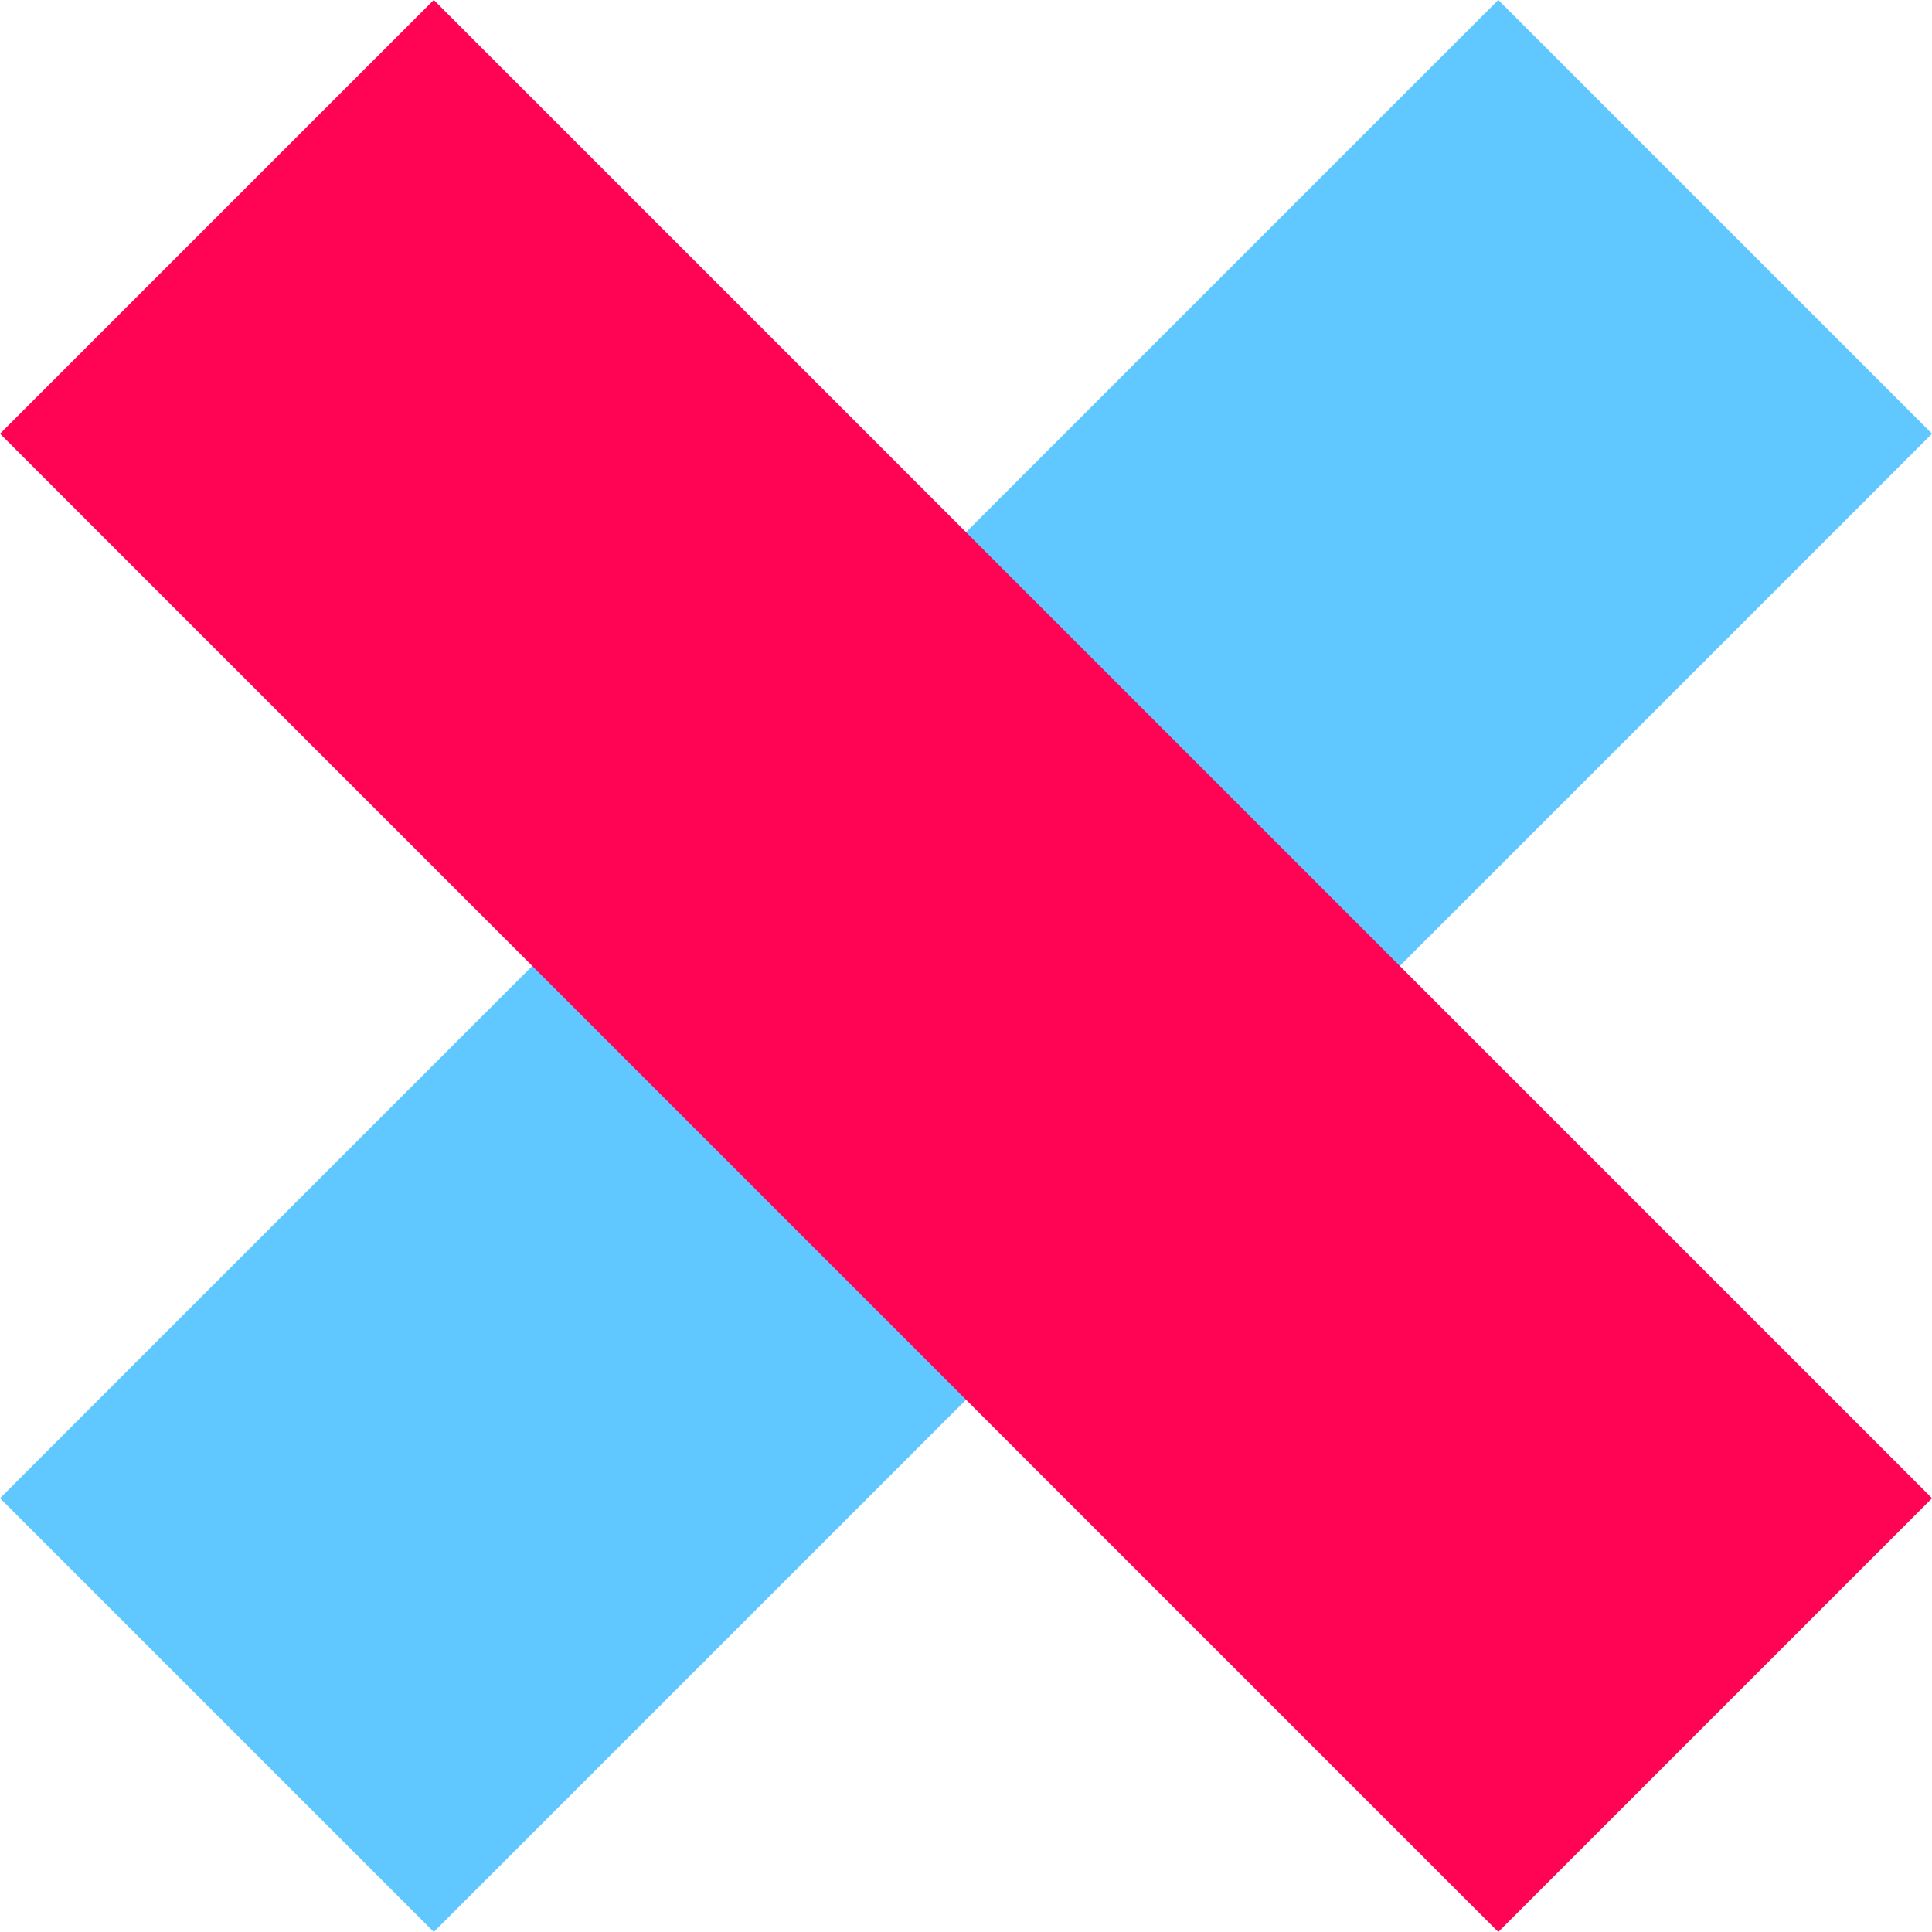
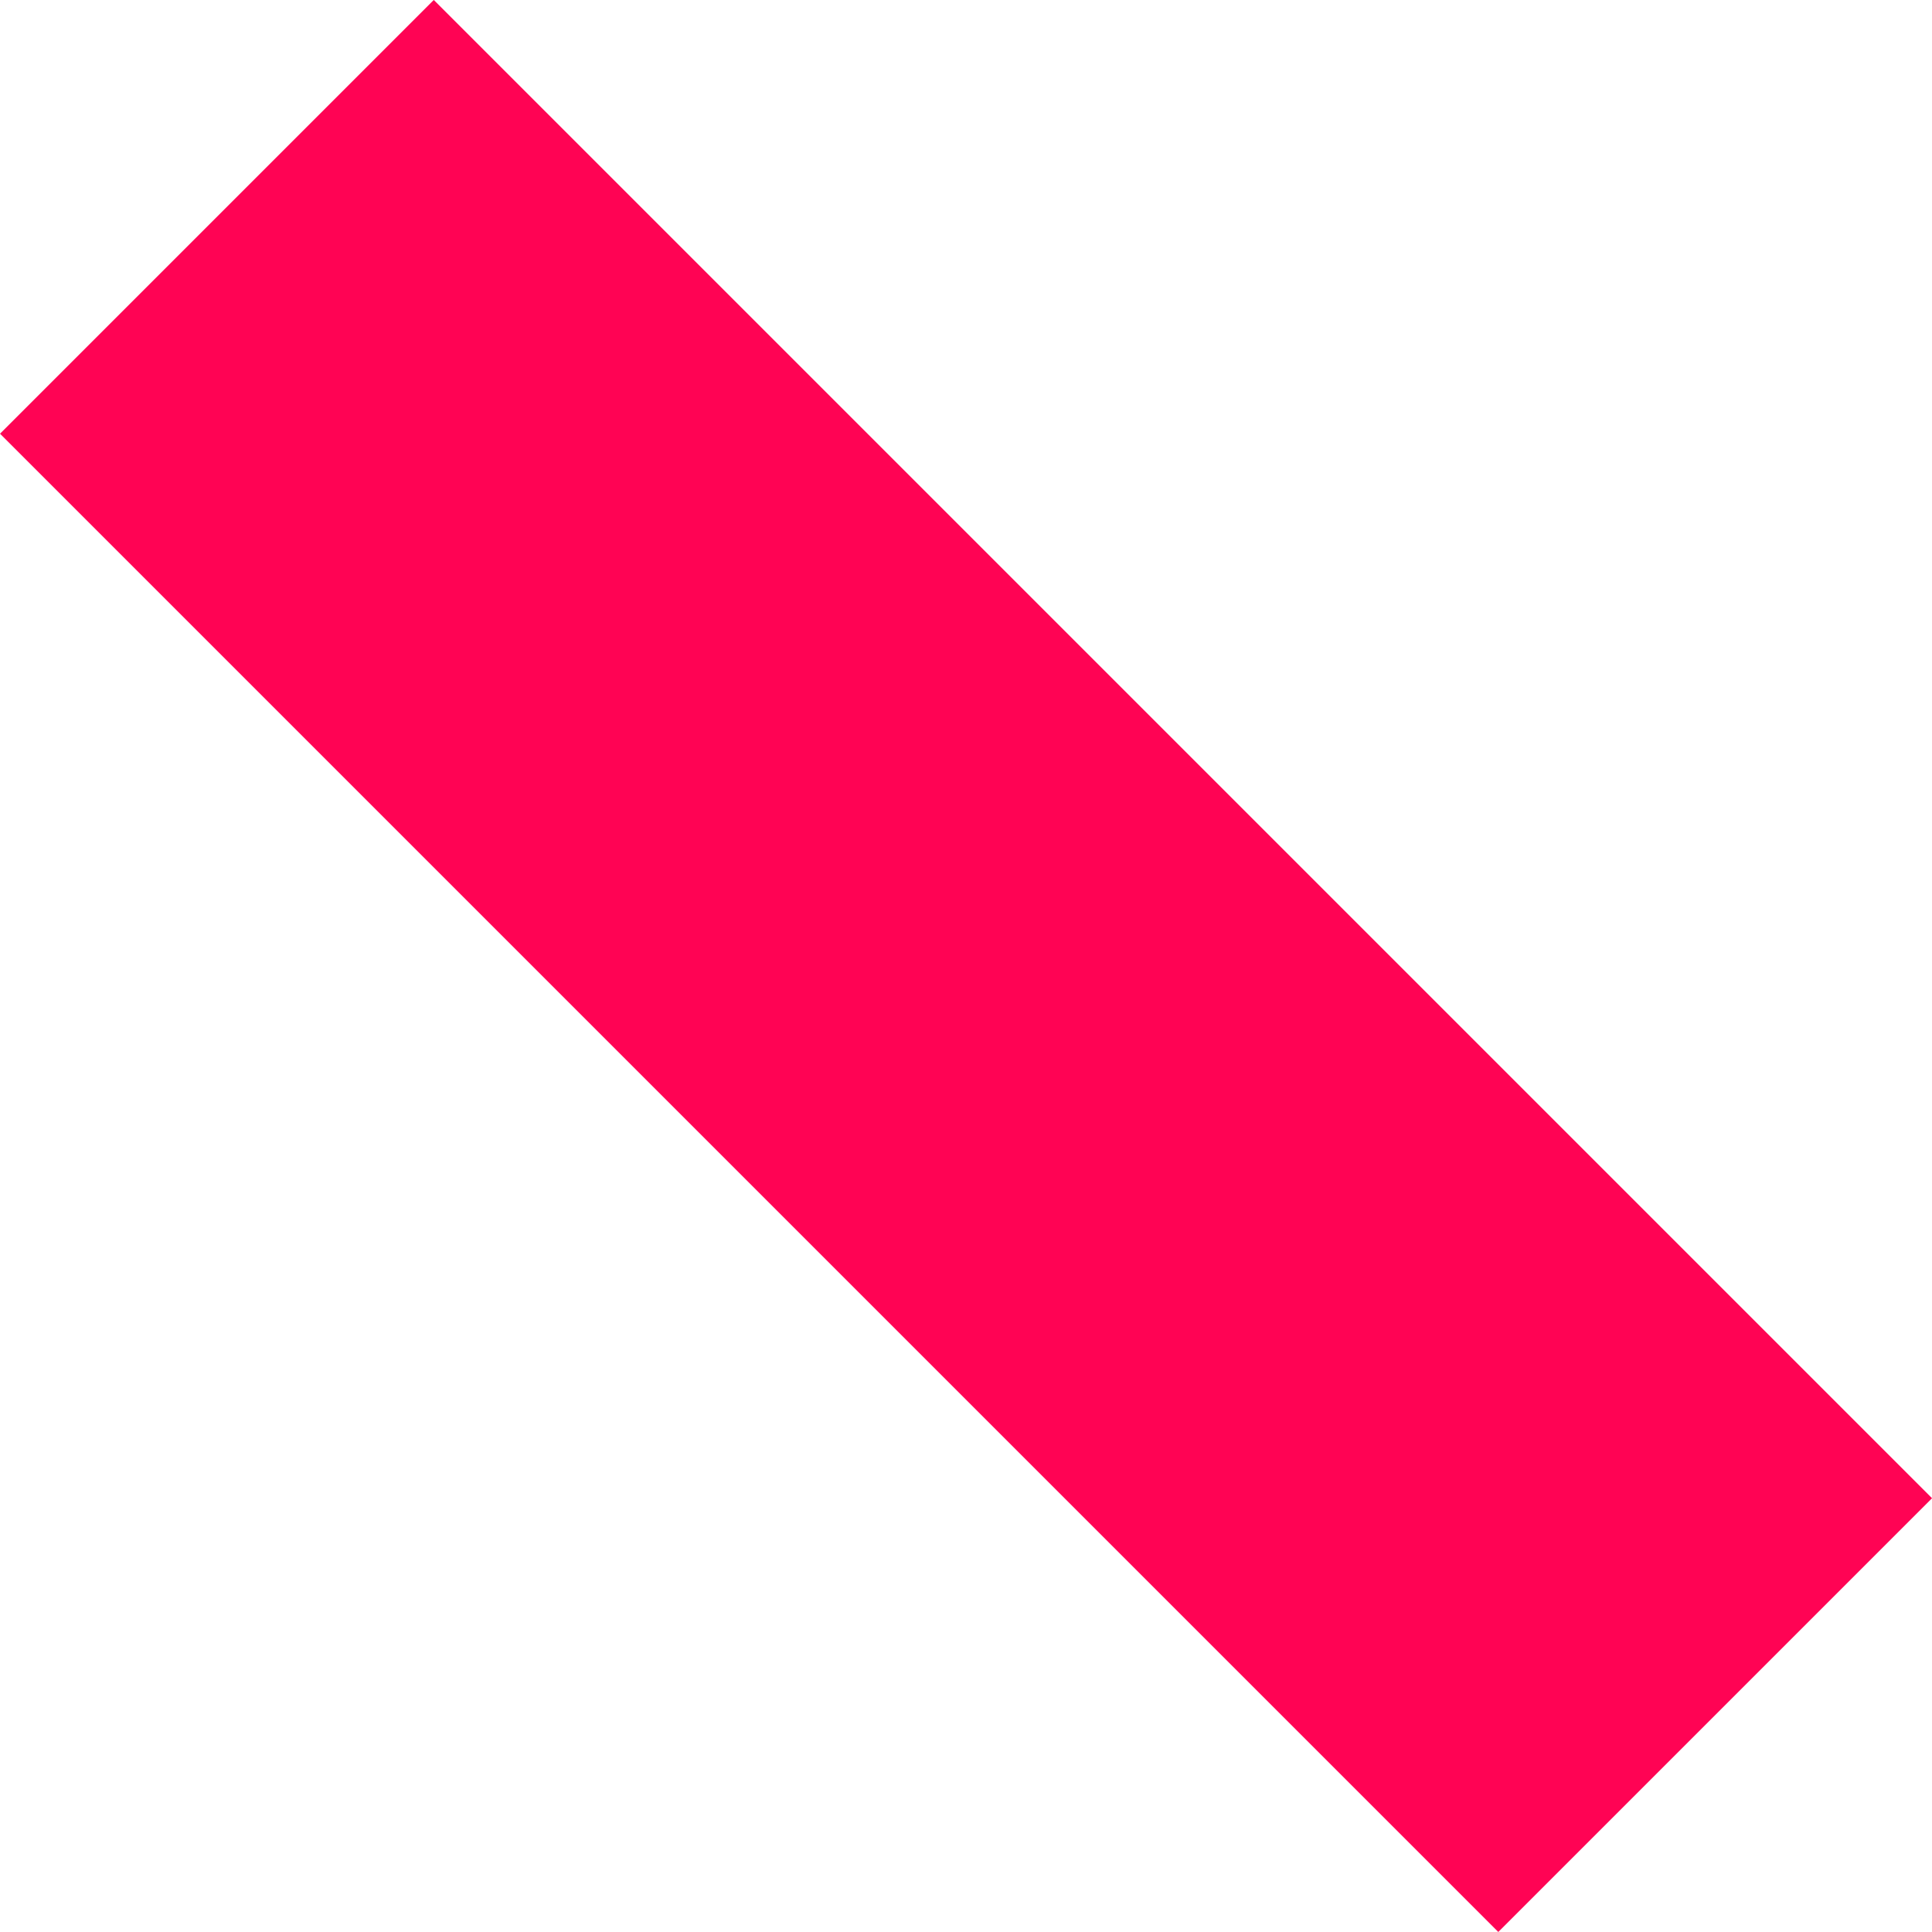
<svg xmlns="http://www.w3.org/2000/svg" width="31.496" height="31.496" viewBox="0 0 31.496 31.496">
  <g id="who-not" transform="translate(-868.252 -868.252)">
-     <line id="Line_2" data-name="Line 2" x1="24.425" y2="24.425" transform="translate(871.788 871.787)" fill="none" stroke="#60c7ff" stroke-width="10" />
    <line id="Line_3" data-name="Line 3" x2="24.425" y2="24.425" transform="translate(871.788 871.787)" fill="none" stroke="#ff0354" stroke-width="10" />
  </g>
</svg>